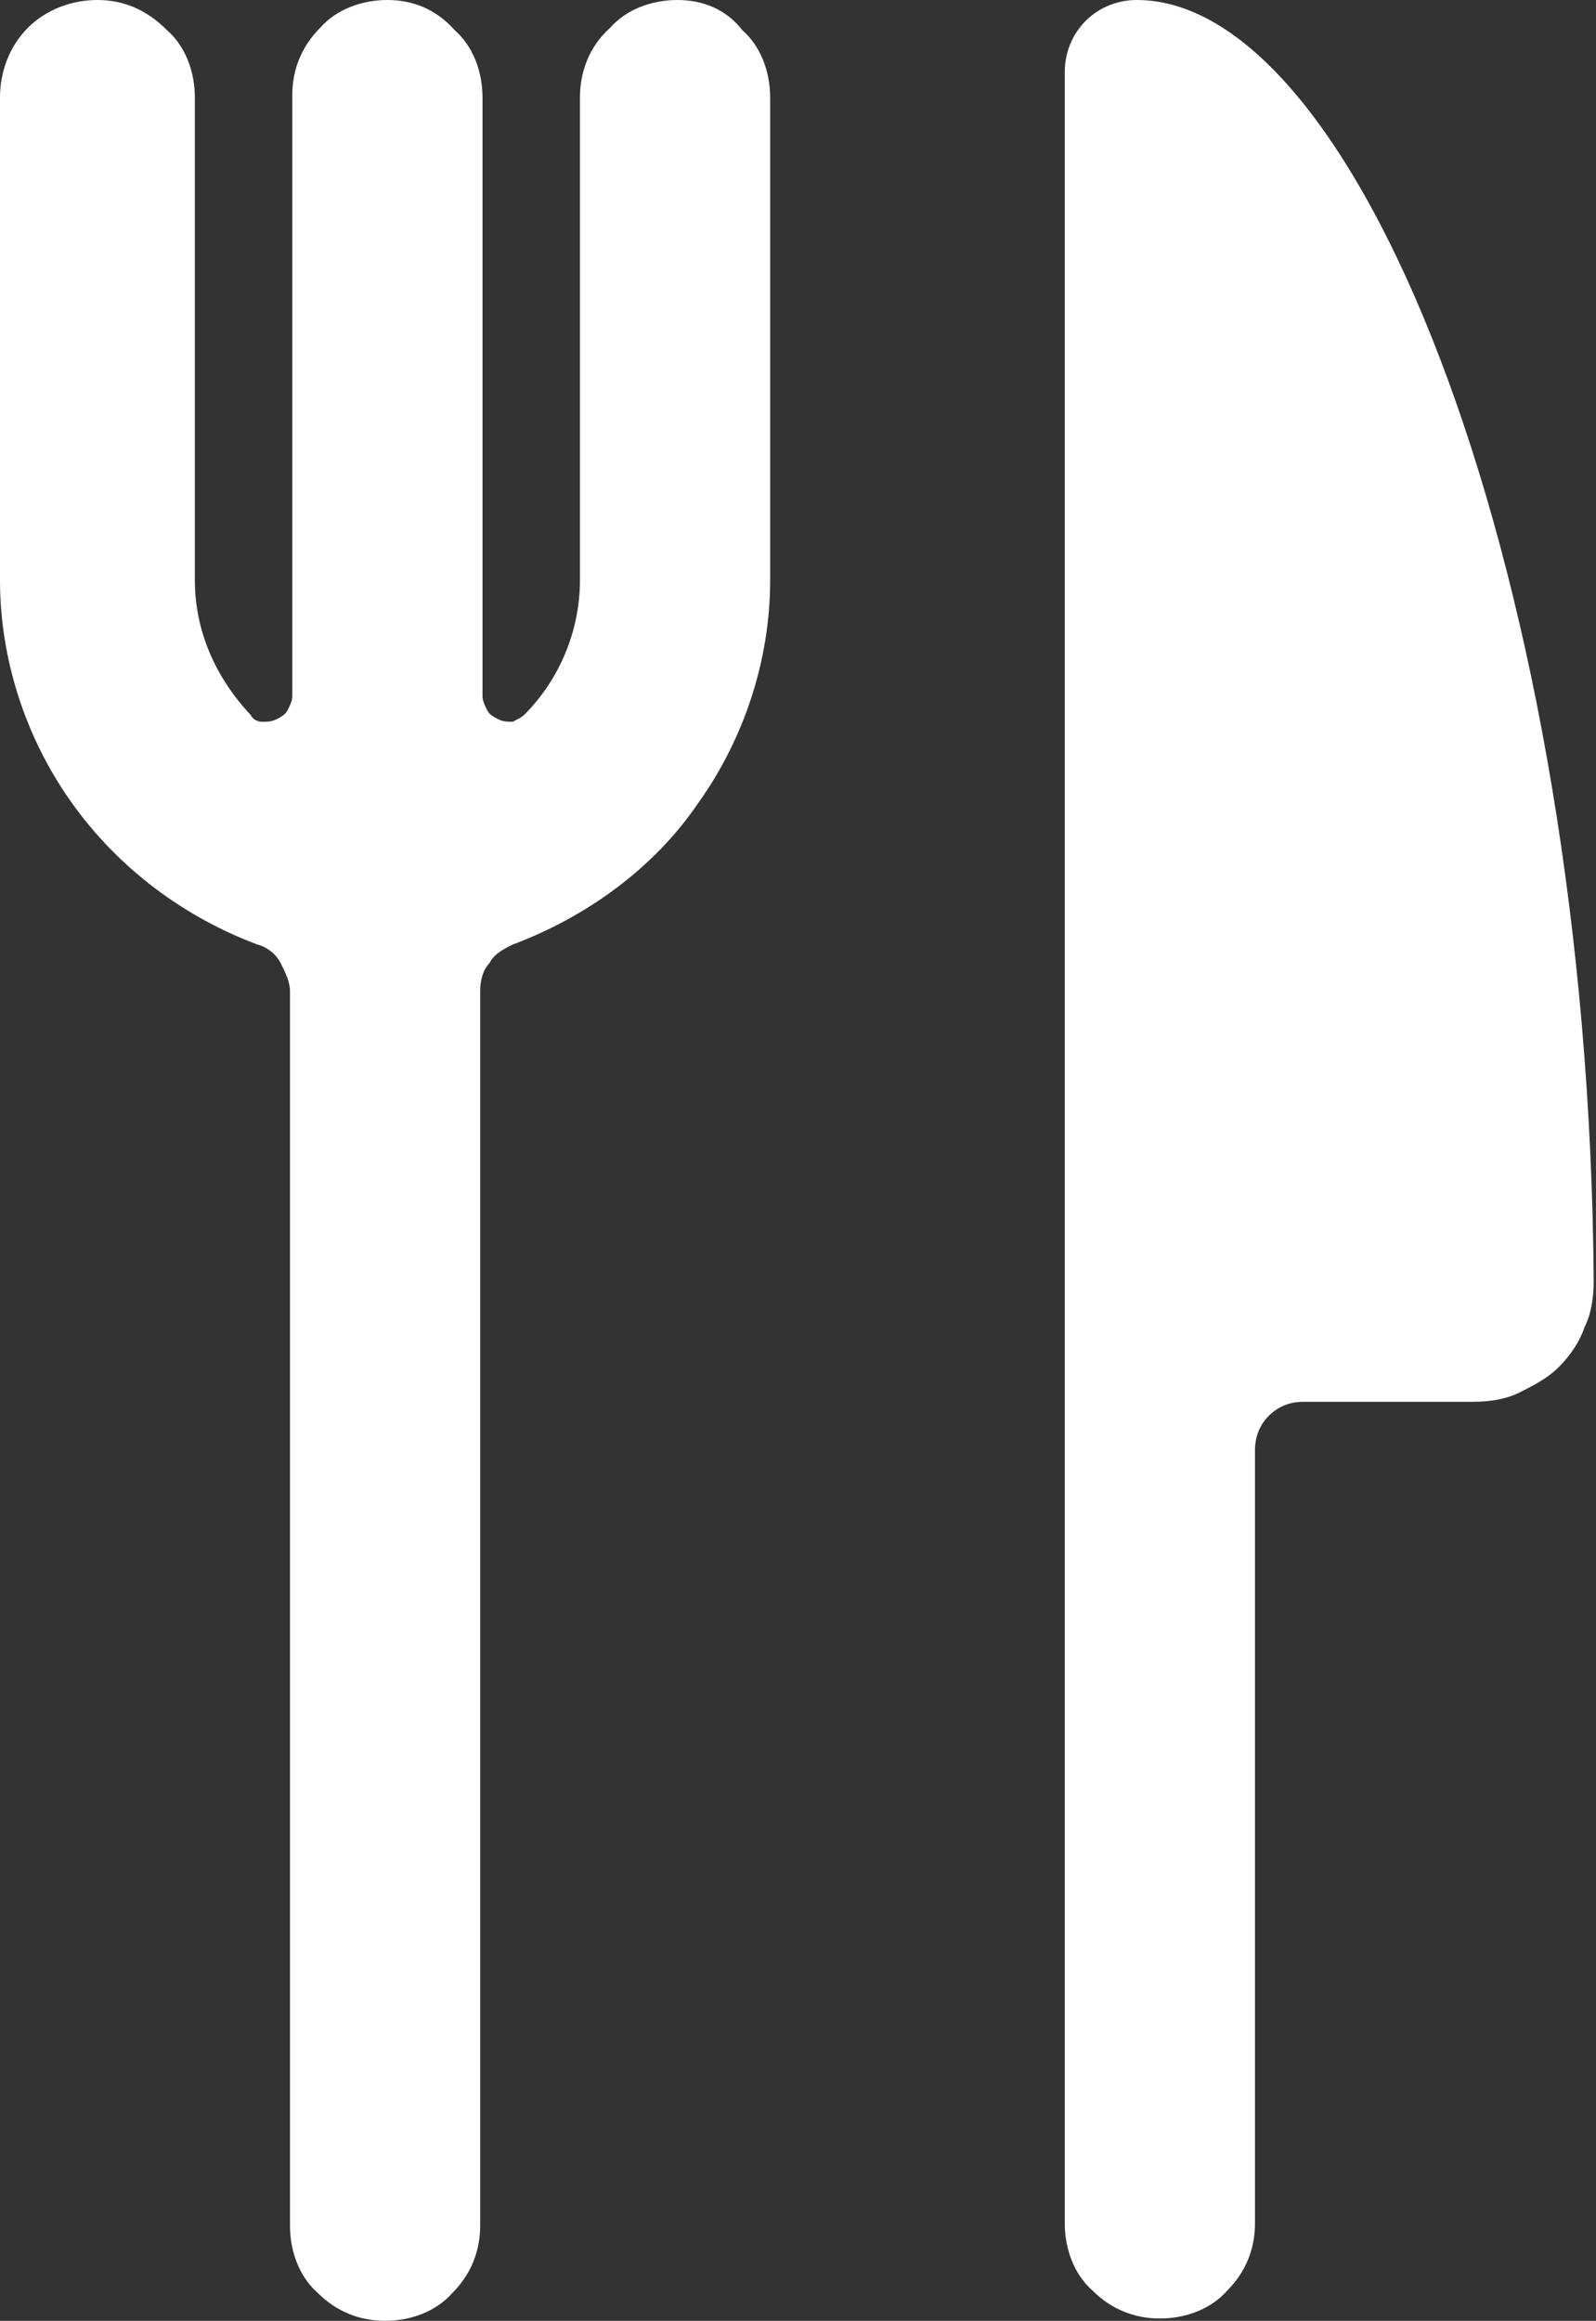
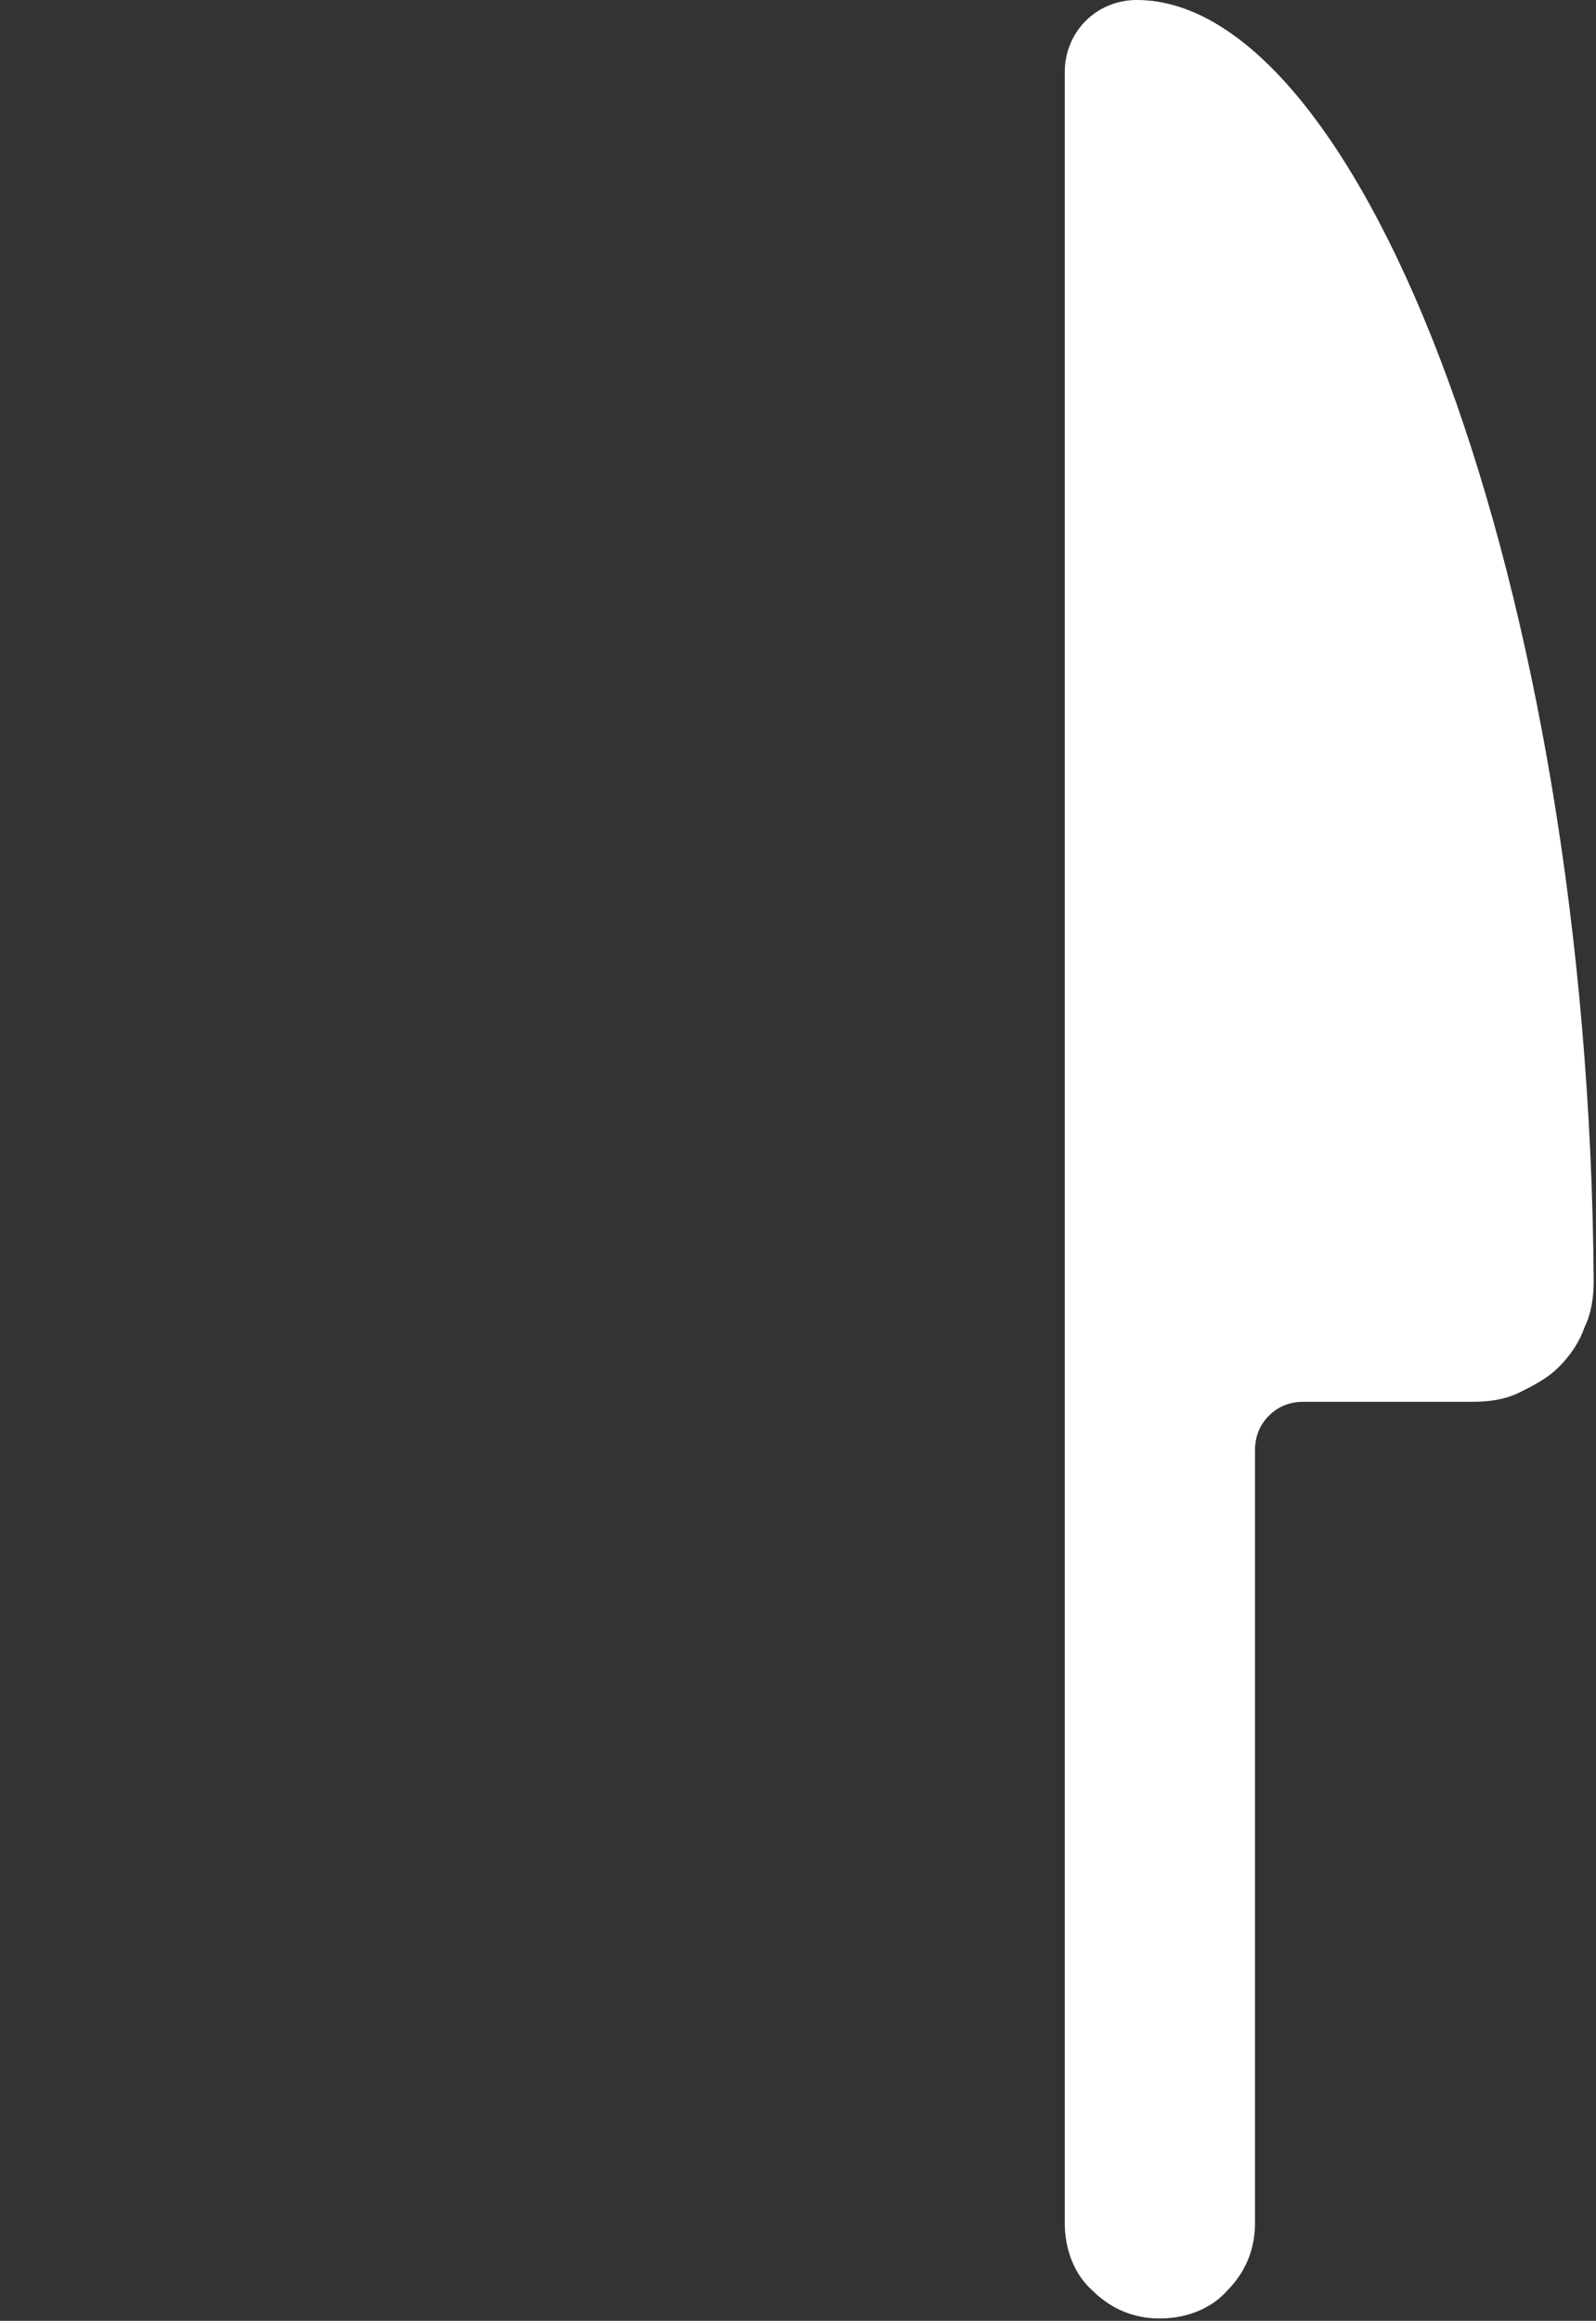
<svg xmlns="http://www.w3.org/2000/svg" version="1.1" id="Layer_1" x="0px" y="0px" viewBox="0 0 68.8 100" style="enable-background:new 0 0 68.8 100;" xml:space="preserve">
  <rect x="0" y="0" width="68.8" height="100" fill="#333333" stroke="none" />
  <style type="text/css">
	.st0{fill:#FFFFFF;}
</style>
  <path class="st0" d="M49,0c-0.8,0-1.6,0.3-2.2,0.9c-0.6,0.6-0.9,1.4-0.9,2.2v92.7c0,1.1,0.4,2.2,1.2,2.9c0.8,0.8,1.8,1.2,2.9,1.2  c1.1,0,2.2-0.4,2.9-1.2c0.8-0.8,1.2-1.8,1.2-2.9V62.5c0-0.6,0.2-1.1,0.6-1.5c0.4-0.4,0.9-0.6,1.5-0.6h7.3c0.7,0,1.4-0.1,2-0.4  c0.6-0.3,1.2-0.6,1.7-1.1c0.5-0.5,0.9-1.1,1.1-1.7c0.3-0.6,0.4-1.3,0.4-2v0C68.5,25.2,58.7,0,49,0z" />
-   <path class="st0" d="M29.2,0c-1.1,0-2.2,0.4-2.9,1.2C25.4,2,25,3.1,25,4.2V25c0,2.2-0.9,4.3-2.4,5.8c-0.1,0.1-0.3,0.2-0.5,0.3  c-0.2,0-0.4,0-0.6-0.1c-0.2-0.1-0.4-0.2-0.5-0.4c-0.1-0.2-0.2-0.4-0.2-0.6V4.2c0-1.1-0.4-2.2-1.2-2.9C18.8,0.4,17.8,0,16.7,0  s-2.2,0.4-2.9,1.2c-0.8,0.8-1.2,1.8-1.2,2.9v25.9c0,0.2-0.1,0.4-0.2,0.6c-0.1,0.2-0.3,0.3-0.5,0.4c-0.2,0.1-0.4,0.1-0.6,0.1  s-0.4-0.1-0.5-0.3c-1.5-1.6-2.4-3.6-2.4-5.8V4.2c0-1.1-0.4-2.2-1.2-2.9C6.3,0.4,5.3,0,4.2,0C3.1,0,2,0.4,1.2,1.2C0.4,2,0,3.1,0,4.2  V25c0,3.4,1.1,6.8,3.1,9.6c2,2.8,4.8,4.9,8,6.1c0.4,0.1,0.8,0.4,1,0.8c0.2,0.4,0.4,0.8,0.4,1.2v53.2c0,1.1,0.4,2.2,1.2,2.9  c0.8,0.8,1.8,1.2,2.9,1.2s2.2-0.4,2.9-1.2c0.8-0.8,1.2-1.8,1.2-2.9V42.7c0-0.4,0.1-0.9,0.4-1.2c0.2-0.4,0.6-0.6,1-0.8  c3.2-1.2,6.1-3.3,8-6.1c2-2.8,3.1-6.2,3.1-9.6V4.2c0-1.1-0.4-2.2-1.2-2.9C31.3,0.4,30.3,0,29.2,0z" />
</svg>